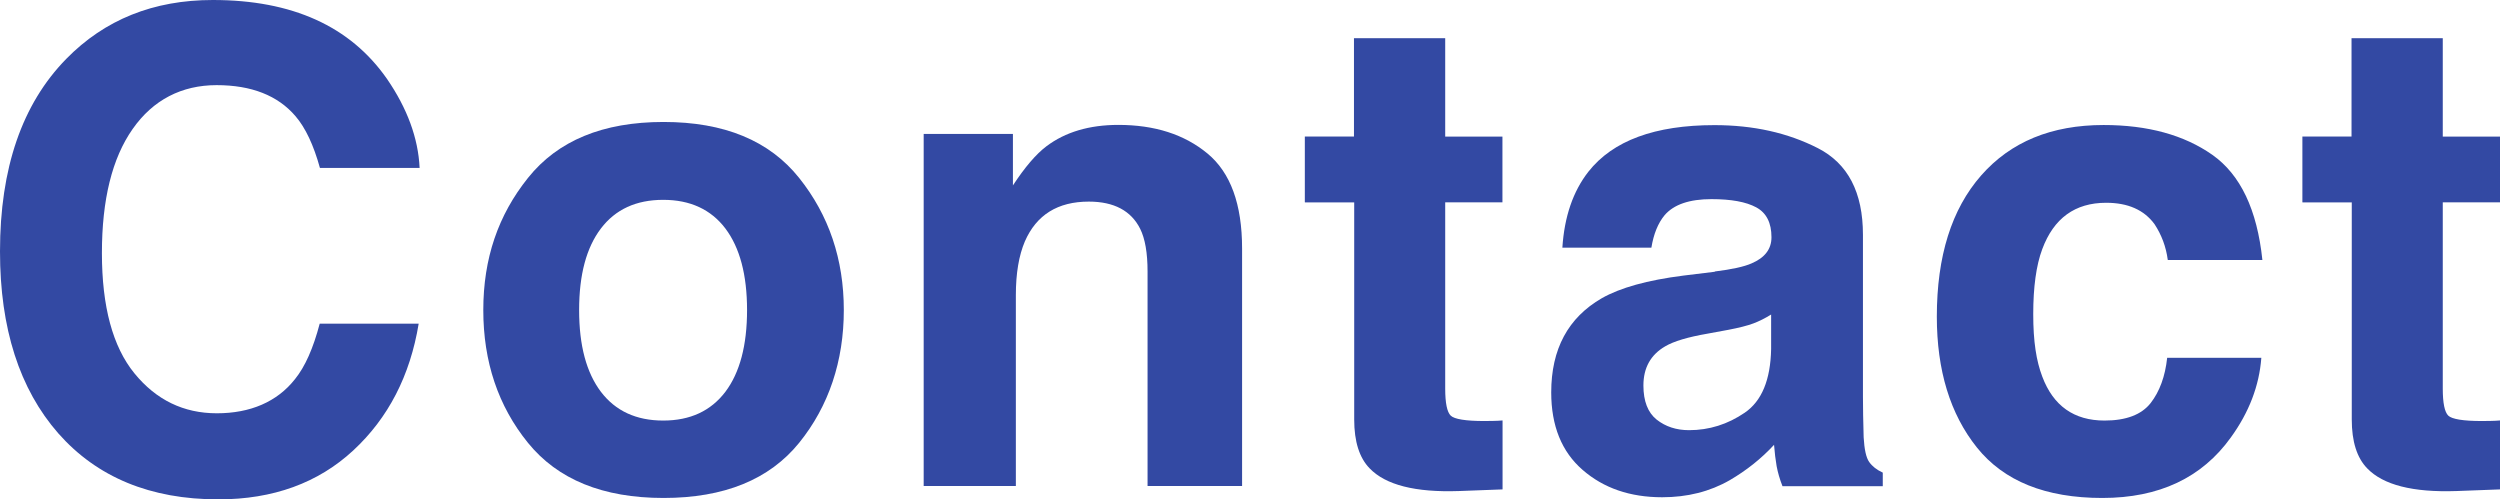
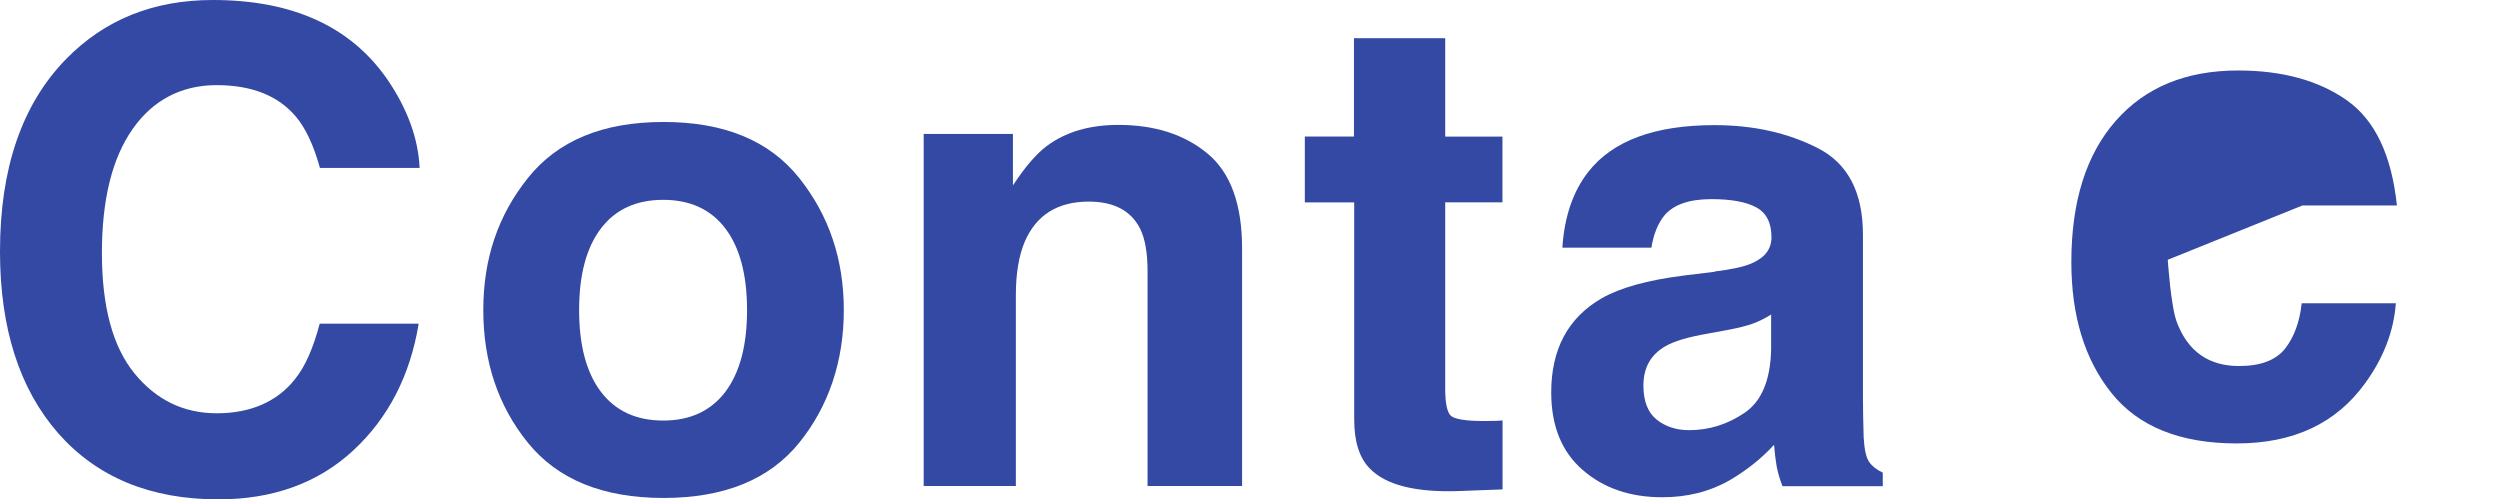
<svg xmlns="http://www.w3.org/2000/svg" id="_レイヤー_2" data-name="レイヤー 2" viewBox="0 0 213.17 42.57">
  <defs>
    <style>
      .cls-1 {
        fill: #3349a3;
        stroke-width: 0px;
      }

      .cls-2 {
        isolation: isolate;
      }
    </style>
  </defs>
  <g id="_レイヤー_1-2" data-name="レイヤー 1">
    <g id="Service">
      <g class="cls-2">
        <path class="cls-1" d="m5.65,5.02C8.93,1.67,13.09,0,18.15,0c6.77,0,11.72,2.24,14.85,6.73,1.73,2.52,2.66,5.05,2.78,7.59h-8.5c-.54-1.95-1.23-3.42-2.08-4.41-1.51-1.77-3.76-2.65-6.73-2.65s-5.42,1.25-7.16,3.74c-1.75,2.49-2.62,6.02-2.62,10.58s.92,7.98,2.77,10.25,4.19,3.41,7.03,3.41,5.14-.97,6.67-2.92c.85-1.05,1.55-2.62,2.1-4.72h8.44c-.73,4.43-2.59,8.04-5.58,10.81s-6.83,4.17-11.5,4.17c-5.79,0-10.34-1.88-13.65-5.63C1.66,33.17,0,28,0,21.44,0,14.34,1.88,8.87,5.65,5.02Z" />
        <path class="cls-1" d="m68.14,37.76c-2.54,3.13-6.39,4.7-11.56,4.7s-9.02-1.57-11.56-4.7c-2.54-3.13-3.81-6.91-3.81-11.32s1.27-8.1,3.81-11.27c2.54-3.18,6.39-4.77,11.56-4.77s9.02,1.59,11.56,4.77c2.54,3.18,3.81,6.94,3.81,11.27s-1.27,8.18-3.81,11.32Zm-6.29-4.35c1.23-1.63,1.85-3.96,1.85-6.97s-.62-5.33-1.85-6.96c-1.23-1.62-3-2.44-5.3-2.44s-4.07.81-5.31,2.44c-1.24,1.63-1.86,3.94-1.86,6.96s.62,5.33,1.86,6.97c1.24,1.63,3.01,2.45,5.31,2.45s4.06-.82,5.3-2.45Z" />
        <path class="cls-1" d="m102.96,13.09c1.97,1.63,2.95,4.33,2.95,8.1v20.25h-8.06v-18.29c0-1.58-.21-2.8-.63-3.64-.77-1.54-2.23-2.32-4.38-2.32-2.65,0-4.46,1.13-5.45,3.39-.51,1.2-.77,2.72-.77,4.58v16.28h-7.86V11.42h7.61v4.39c1.01-1.54,1.96-2.66,2.86-3.34,1.61-1.21,3.65-1.82,6.13-1.82,3.1,0,5.63.81,7.6,2.44Z" />
        <path class="cls-1" d="m111.26,17.24v-5.6h4.19V3.26h7.78v8.39h4.88v5.6h-4.88v15.89c0,1.23.16,2,.47,2.3.31.3,1.27.46,2.87.46.24,0,.49,0,.76-.01.27,0,.53-.02.79-.04v5.88l-3.72.14c-3.72.13-6.25-.52-7.61-1.93-.88-.9-1.32-2.29-1.32-4.17v-18.51h-4.19Z" />
        <path class="cls-1" d="m146.21,23.15c1.46-.18,2.51-.41,3.14-.69,1.13-.48,1.7-1.22,1.7-2.23,0-1.23-.43-2.08-1.3-2.55-.87-.47-2.14-.7-3.82-.7-1.88,0-3.22.46-4,1.38-.56.68-.93,1.6-1.12,2.76h-7.59c.17-2.63.9-4.79,2.22-6.48,2.09-2.65,5.67-3.97,10.75-3.97,3.31,0,6.24.65,8.81,1.96,2.57,1.31,3.85,3.77,3.85,7.39v13.79c0,.96.02,2.12.06,3.48.06,1.03.21,1.73.47,2.1.26.37.64.67,1.16.91v1.16h-8.55c-.24-.61-.4-1.18-.5-1.71-.09-.53-.17-1.14-.22-1.82-1.09,1.18-2.35,2.18-3.77,3.01-1.7.98-3.63,1.46-5.77,1.46-2.74,0-5-.78-6.78-2.33-1.79-1.55-2.68-3.76-2.68-6.61,0-3.7,1.44-6.37,4.31-8.03,1.58-.9,3.89-1.54,6.95-1.93l2.7-.33Zm4.81,3.67c-.5.31-1.01.57-1.52.76-.51.19-1.22.37-2.11.54l-1.79.33c-1.68.29-2.88.65-3.61,1.08-1.24.72-1.86,1.83-1.86,3.34,0,1.34.38,2.31,1.13,2.91.76.6,1.68.9,2.76.9,1.72,0,3.3-.5,4.75-1.49,1.45-.99,2.2-2.8,2.25-5.43v-2.92Z" />
-         <path class="cls-1" d="m184.84,22.15c-.15-1.12-.53-2.13-1.13-3.04-.89-1.21-2.26-1.82-4.12-1.82-2.66,0-4.47,1.32-5.45,3.95-.52,1.39-.77,3.25-.77,5.56s.26,3.97.77,5.31c.94,2.5,2.71,3.75,5.31,3.75,1.84,0,3.15-.5,3.93-1.49.77-.99,1.24-2.28,1.41-3.86h8.03c-.18,2.39-1.05,4.65-2.6,6.79-2.47,3.44-6.12,5.16-10.96,5.16s-8.4-1.44-10.69-4.3-3.42-6.59-3.42-11.16c0-5.16,1.26-9.17,3.78-12.04,2.52-2.87,6-4.3,10.44-4.3,3.77,0,6.86.85,9.27,2.54,2.4,1.69,3.82,4.68,4.27,8.97h-8.06Z" />
-         <path class="cls-1" d="m196.32,17.24v-5.6h4.19V3.26h7.78v8.39h4.88v5.6h-4.88v15.89c0,1.23.16,2,.47,2.3.31.3,1.27.46,2.87.46.24,0,.49,0,.76-.01.27,0,.53-.02.79-.04v5.88l-3.72.14c-3.72.13-6.25-.52-7.61-1.93-.88-.9-1.32-2.29-1.32-4.17v-18.51h-4.19Z" />
+         <path class="cls-1" d="m184.84,22.15s.26,3.97.77,5.31c.94,2.5,2.71,3.75,5.31,3.75,1.84,0,3.15-.5,3.93-1.49.77-.99,1.24-2.28,1.41-3.86h8.03c-.18,2.39-1.05,4.65-2.6,6.79-2.47,3.44-6.12,5.16-10.96,5.16s-8.4-1.44-10.69-4.3-3.42-6.59-3.42-11.16c0-5.16,1.26-9.17,3.78-12.04,2.52-2.87,6-4.3,10.44-4.3,3.77,0,6.86.85,9.27,2.54,2.4,1.69,3.82,4.68,4.27,8.97h-8.06Z" />
      </g>
    </g>
  </g>
</svg>